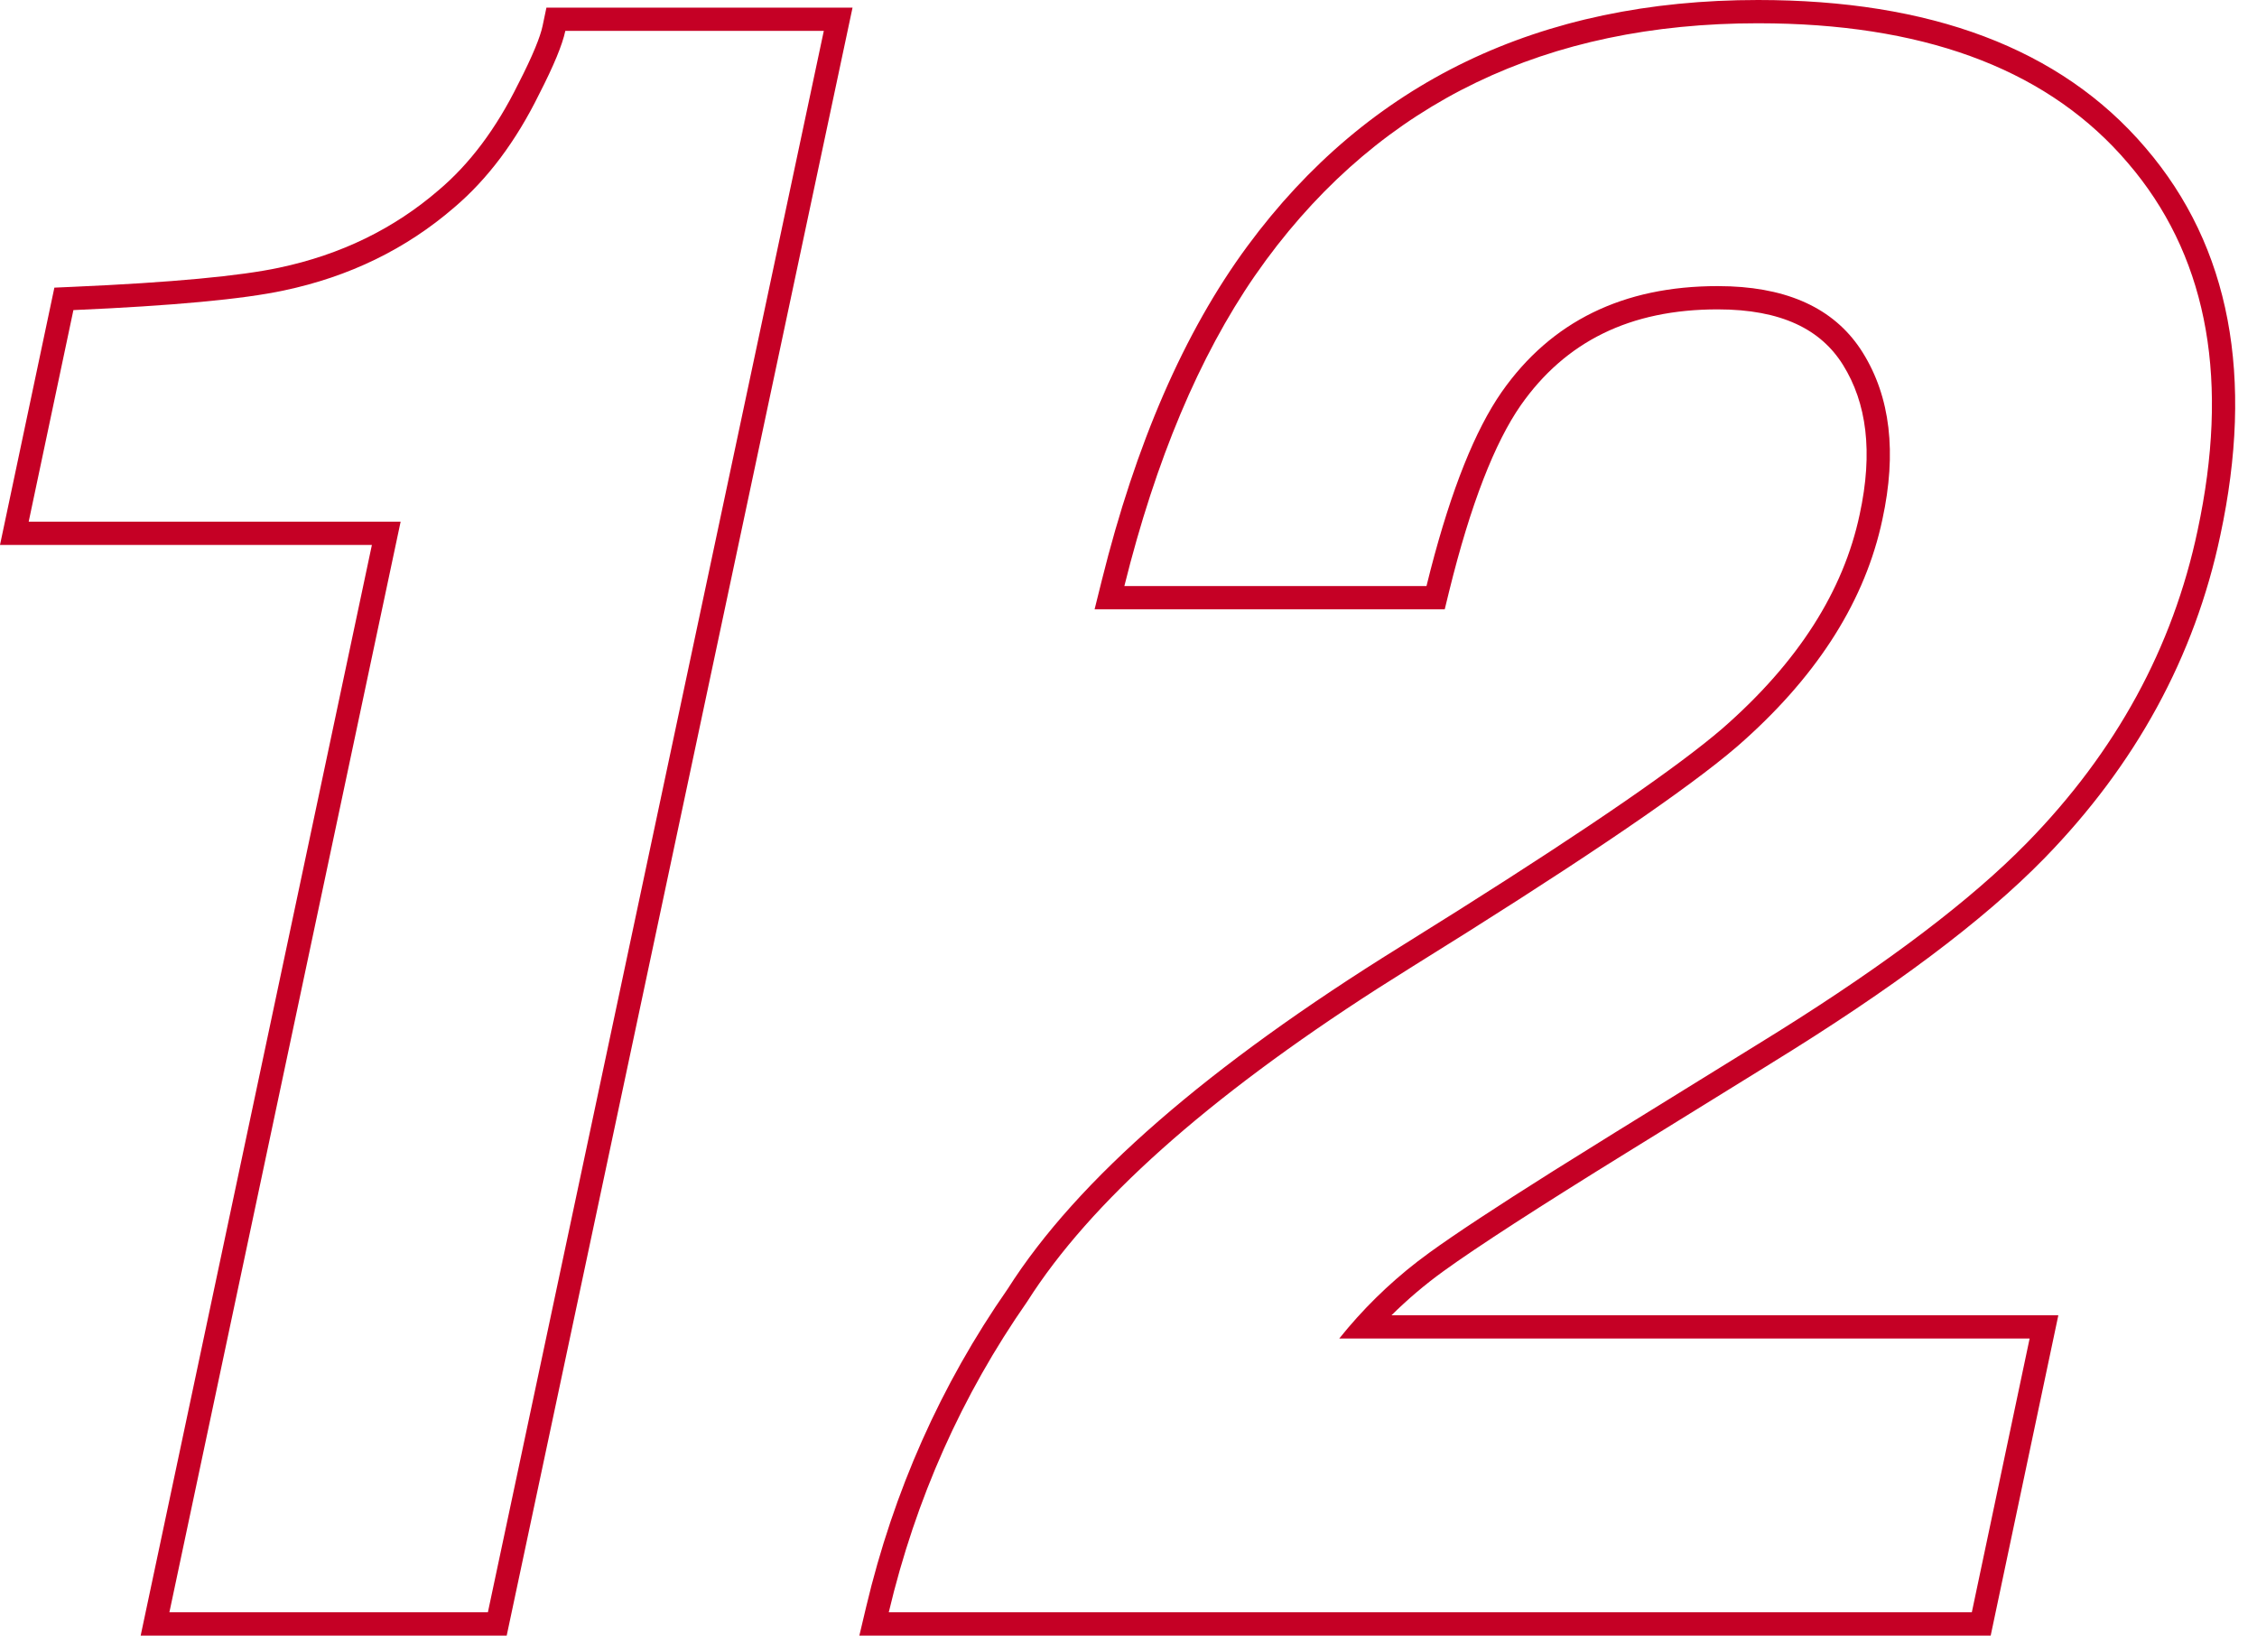
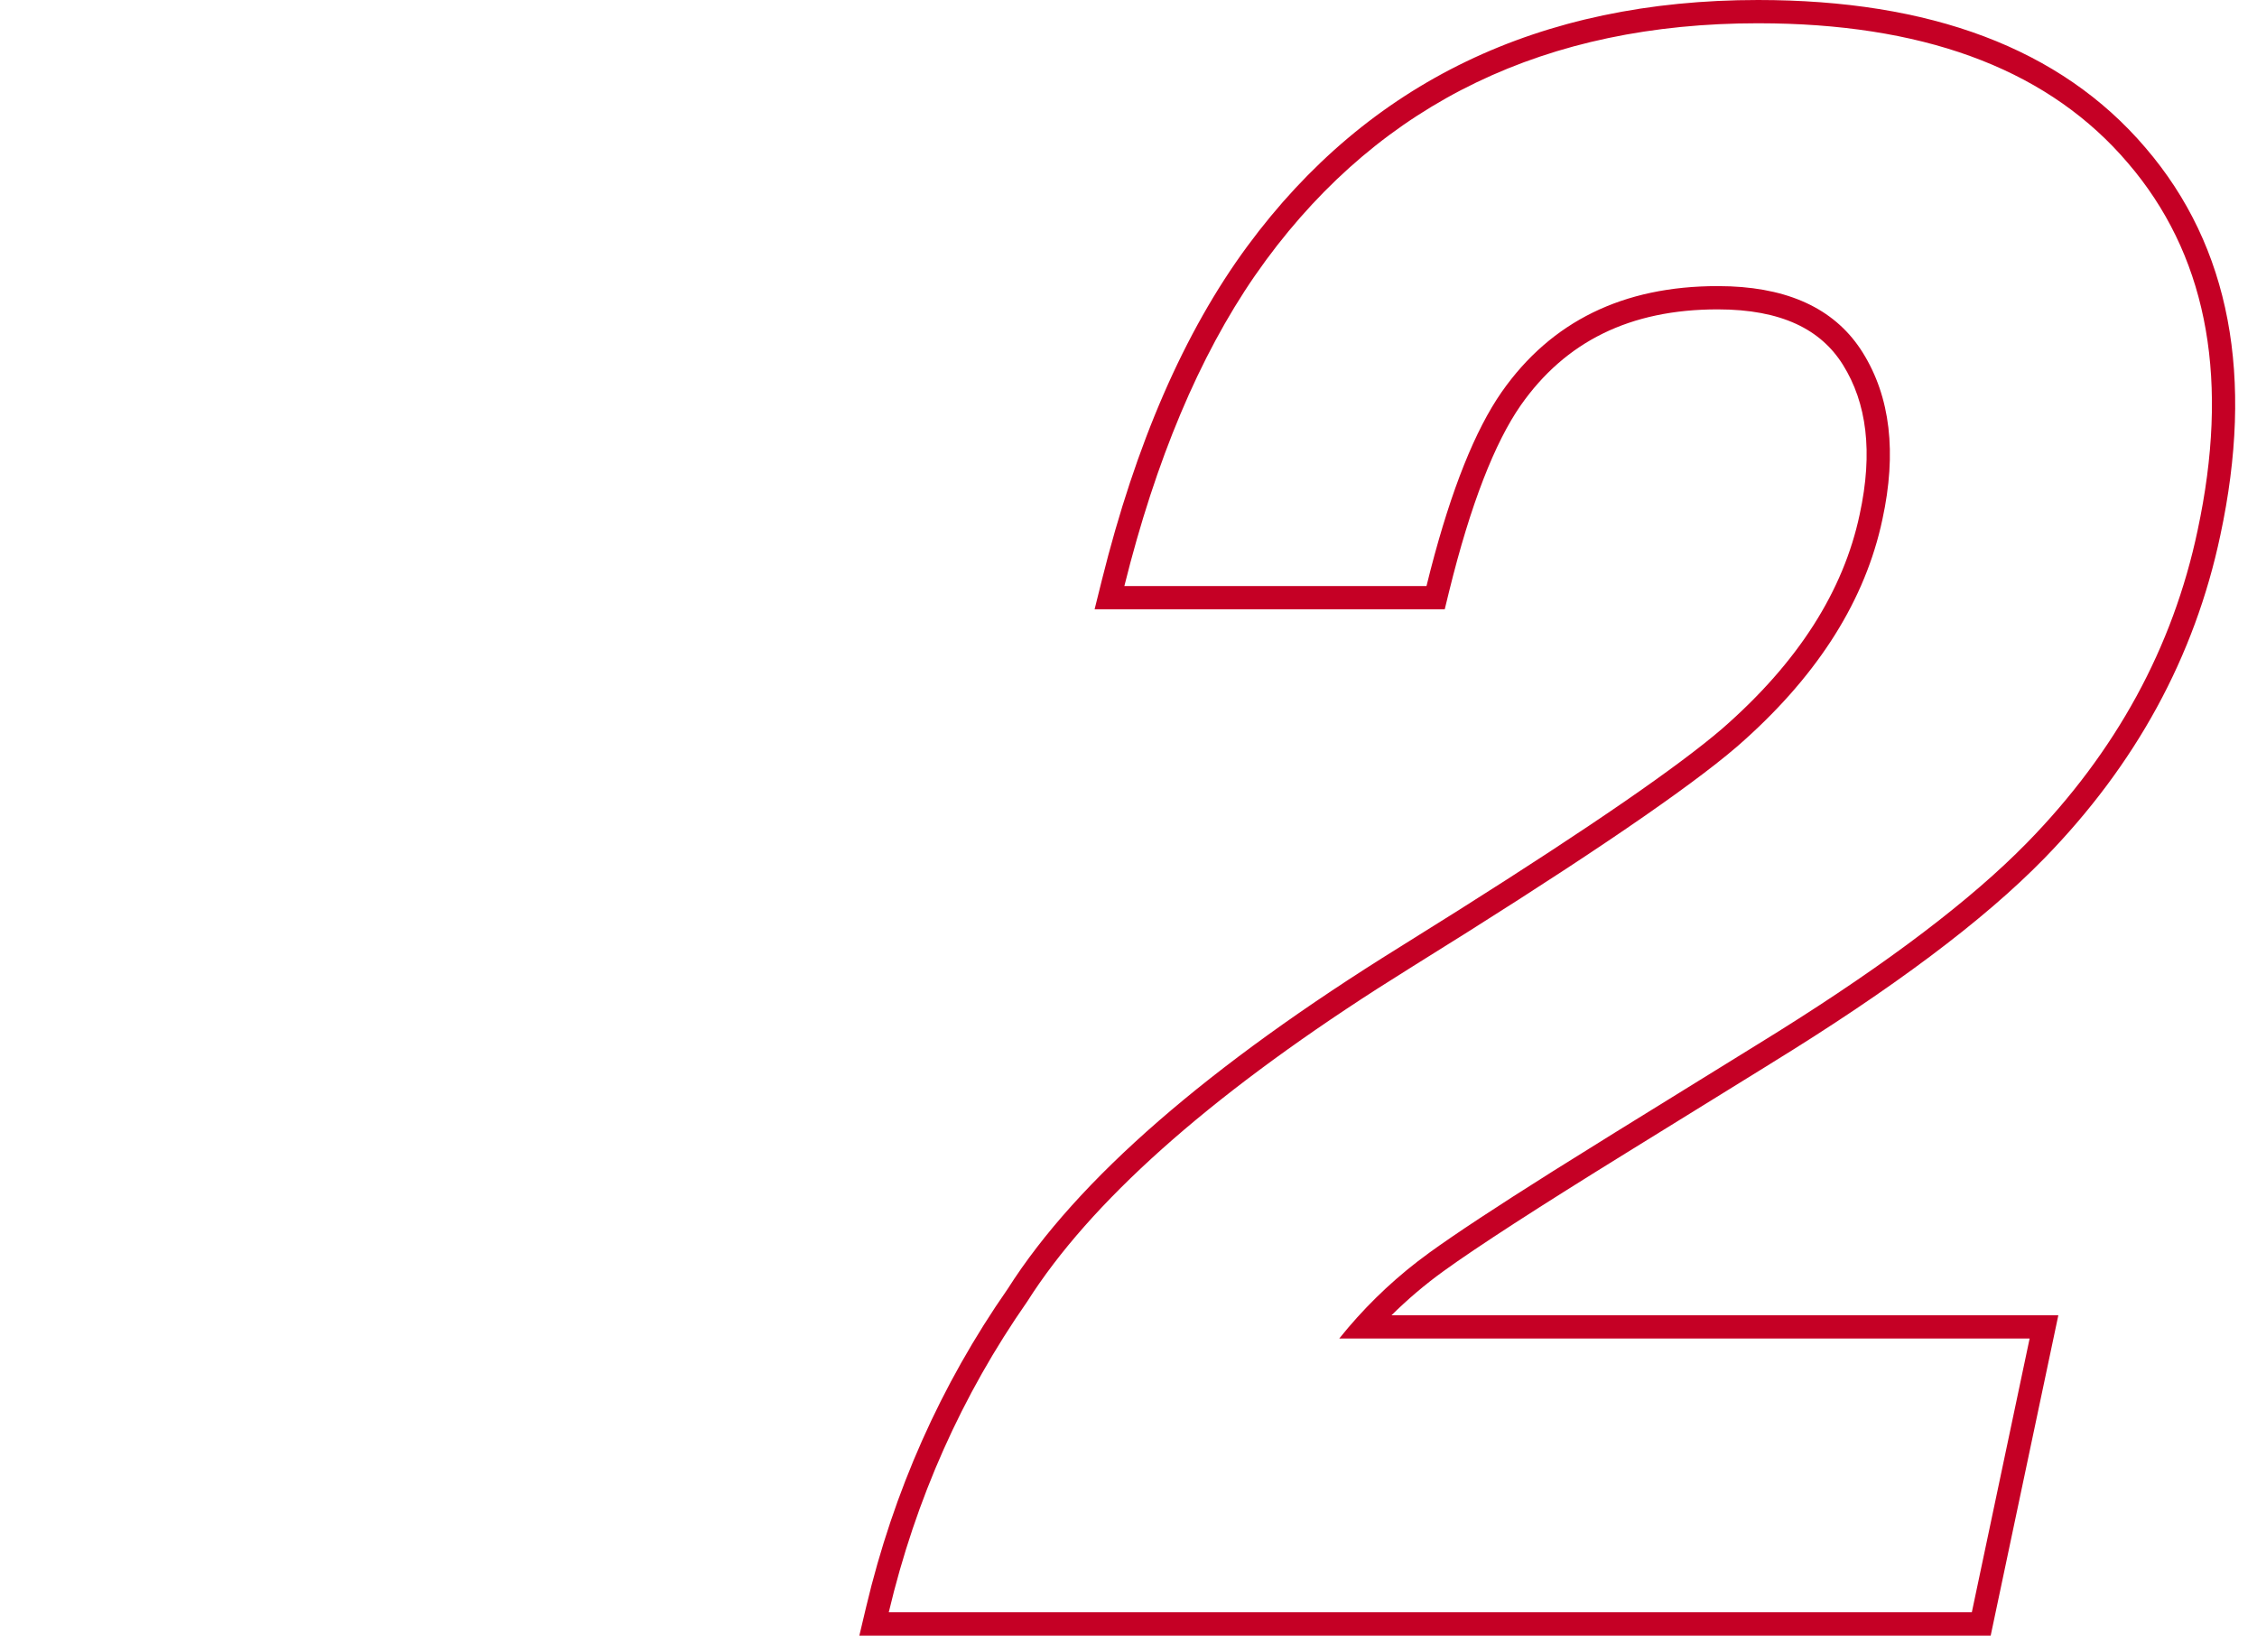
<svg xmlns="http://www.w3.org/2000/svg" width="97" height="71" viewBox="0 0 97 71" fill="none">
  <path d="M75.557 0C82.924 2.19882e-05 88.55 2.055 92.209 6.352C95.872 10.621 96.875 16.233 95.425 23.003C94.321 28.231 91.787 32.868 87.851 36.901C85.236 39.58 81.297 42.519 76.081 45.725L76.082 45.726L69.941 49.523C66.097 51.898 63.469 53.6 62.033 54.639C61.235 55.216 60.493 55.848 59.803 56.531H88.462L85.555 70.297H36.933L37.225 69.066C38.407 64.083 40.434 59.523 43.31 55.395C46.307 50.674 51.975 45.784 60.17 40.697L62.715 39.103C68.381 35.526 72.132 32.937 74.015 31.319C77.296 28.458 79.228 25.389 79.922 22.12L79.923 22.115C80.51 19.413 80.219 17.308 79.208 15.685C78.261 14.164 76.571 13.297 73.822 13.297C70.049 13.297 67.277 14.683 65.359 17.418C64.248 19.015 63.205 21.653 62.277 25.427L62.091 26.188H47.043L47.352 24.946C48.81 19.079 50.887 14.276 53.611 10.578C58.817 3.519 66.175 0 75.557 0ZM75.557 1C66.463 1 59.416 4.391 54.416 11.172L53.931 11.852C51.539 15.322 49.67 19.767 48.322 25.188H61.307L61.484 24.484C62.38 21.031 63.398 18.484 64.541 16.844C66.666 13.812 69.76 12.297 73.822 12.297L74.368 12.308C77.047 12.419 78.943 13.369 80.057 15.156C81.244 17.062 81.525 19.453 80.9 22.328L80.826 22.658C80.019 26.062 77.966 29.202 74.666 32.078L74.222 32.45C71.856 34.384 67.348 37.416 60.697 41.547L59.199 42.493C51.862 47.208 46.846 51.689 44.15 55.938C41.338 59.969 39.353 64.422 38.197 69.297H84.744L87.228 57.531H57.557C58.541 56.301 59.657 55.202 60.904 54.234L61.447 53.828C62.549 53.031 64.318 51.865 66.756 50.33L69.416 48.672L75.557 44.875C80.42 41.887 84.116 39.16 86.644 36.693L87.135 36.203C90.947 32.297 93.385 27.828 94.447 22.797C95.809 16.44 94.914 11.299 91.76 7.376L91.447 7C88.147 3.125 83.073 1.127 76.225 1.006L75.557 1Z" fill="#C50025" />
-   <path d="M36.64 0.328L21.777 70.297H6.046L15.983 23.422H0L2.337 12.363L3.111 12.329C7.392 12.142 10.332 11.862 11.992 11.507L11.995 11.506C14.652 10.945 16.934 9.83 18.861 8.165L18.868 8.159C20.182 7.045 21.322 5.538 22.273 3.605L22.277 3.598L22.281 3.591C22.904 2.377 23.222 1.574 23.317 1.122L23.484 0.328H36.64ZM24.296 1.328C24.171 1.922 23.796 2.828 23.171 4.047C22.171 6.078 20.952 7.703 19.515 8.922C17.452 10.703 15.015 11.891 12.202 12.484C10.452 12.859 7.437 13.141 3.155 13.328L1.233 22.422H17.218L7.28 69.297H20.968L35.405 1.328H24.296Z" fill="#C50025" />
</svg>